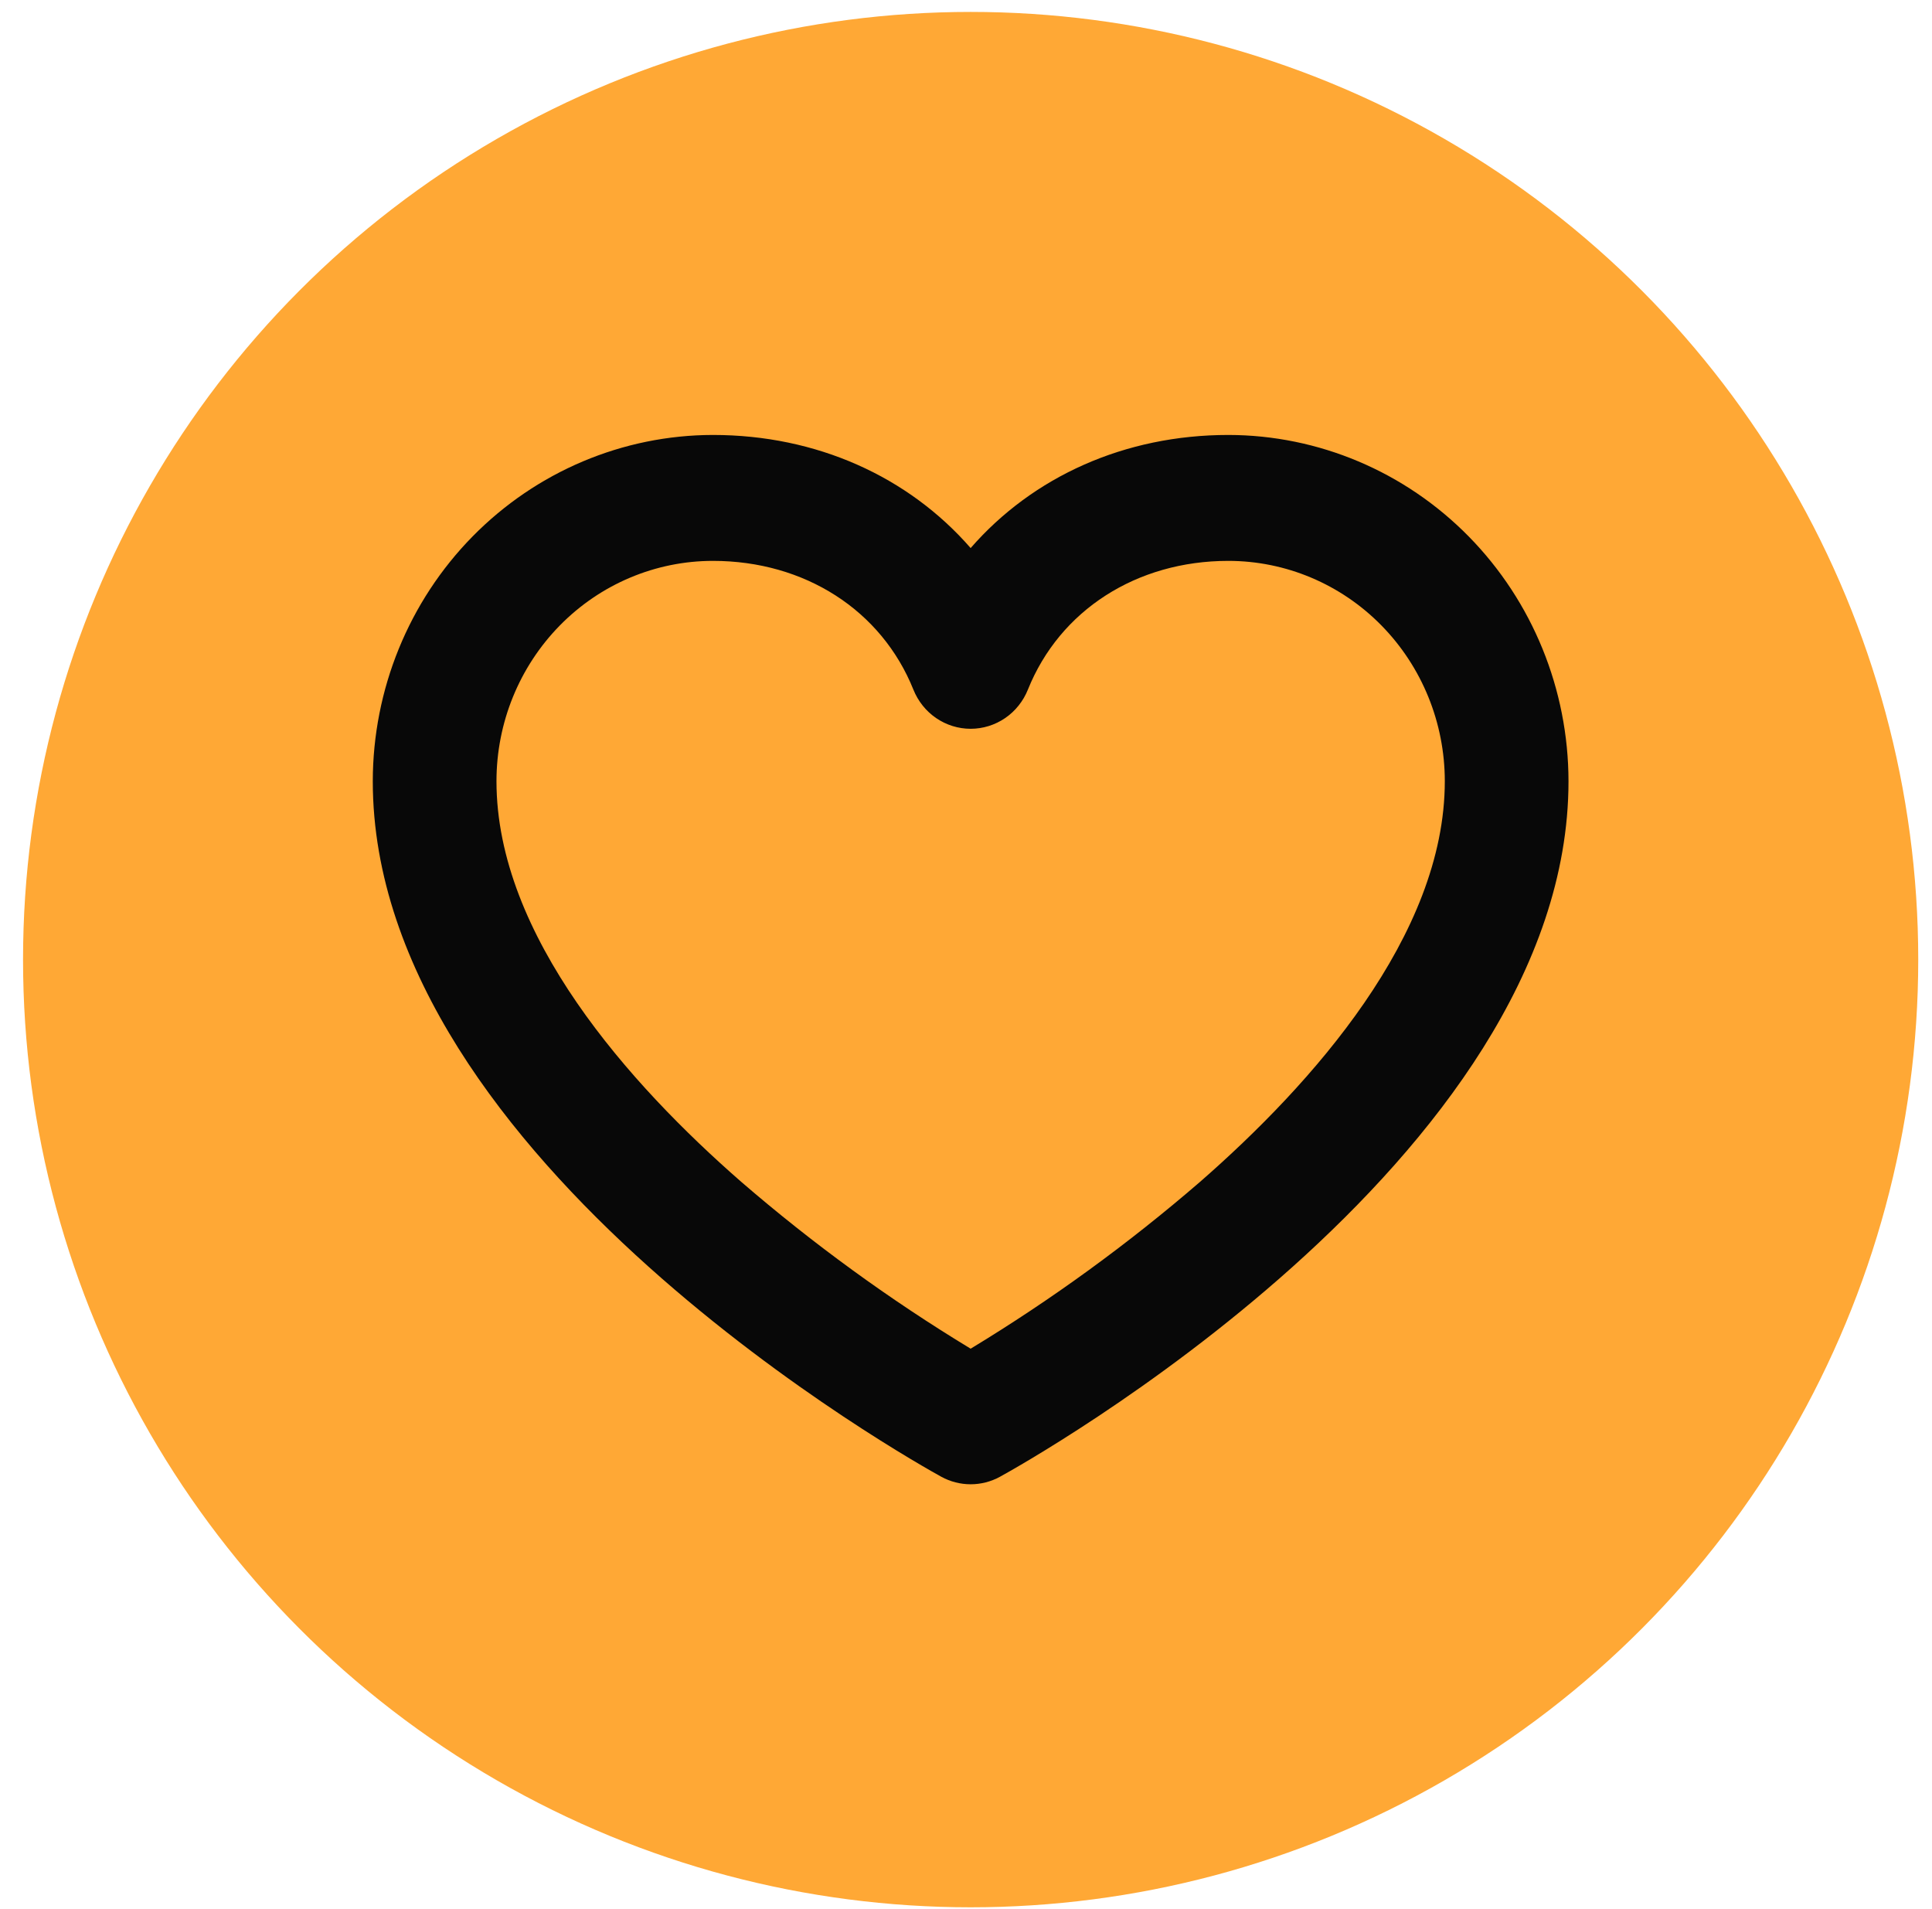
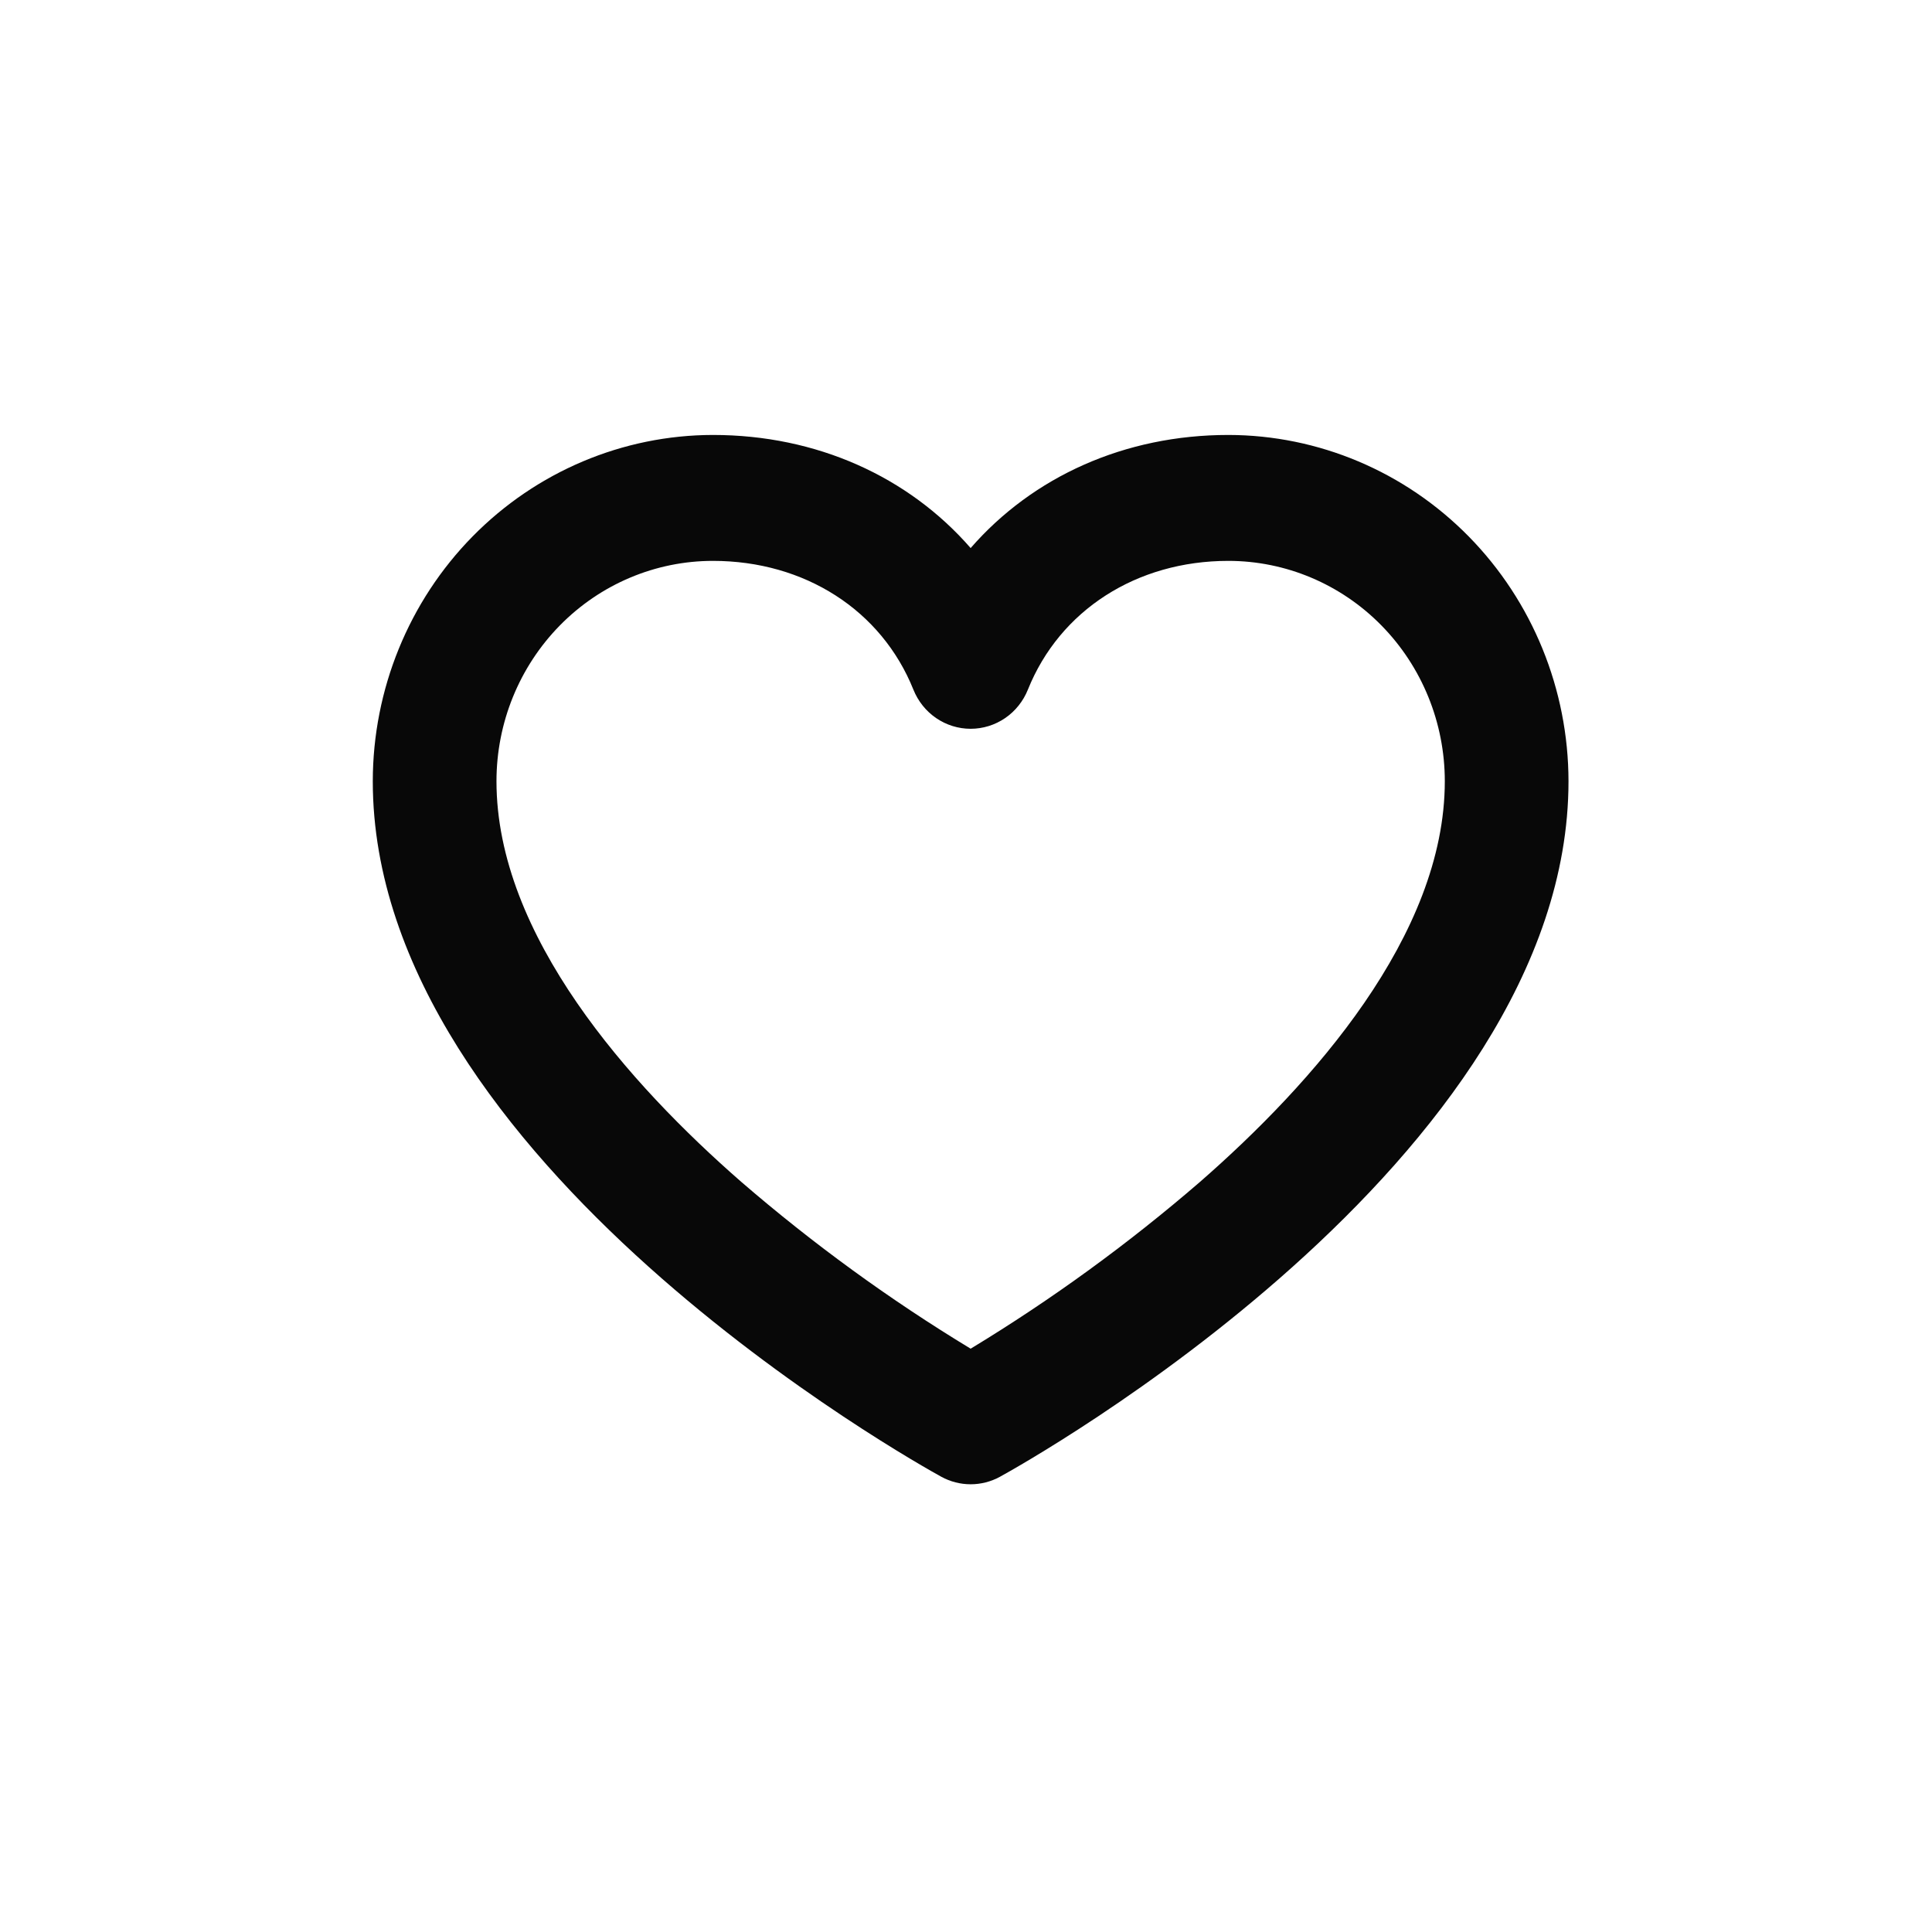
<svg xmlns="http://www.w3.org/2000/svg" width="82" height="81" viewBox="0 0 82 81" fill="none">
-   <circle cx="41.197" cy="40.725" r="40.219" fill="#FFA835" />
  <path d="M52.135 18.459C47.74 18.459 43.84 20.225 41.197 23.259C38.554 20.225 34.654 18.459 30.259 18.459C26.432 18.464 22.762 20.014 20.056 22.768C17.349 25.523 15.827 29.258 15.822 33.154C15.822 49.261 38.968 62.131 39.952 62.672C40.335 62.882 40.763 62.991 41.197 62.991C41.632 62.991 42.059 62.882 42.442 62.672C43.426 62.131 66.572 49.261 66.572 33.154C66.567 29.258 65.045 25.523 62.338 22.768C59.632 20.014 55.962 18.464 52.135 18.459ZM50.934 50.156C47.887 52.788 44.63 55.156 41.197 57.237C37.764 55.156 34.507 52.788 31.46 50.156C26.72 46.017 21.072 39.705 21.072 33.154C21.072 30.674 22.04 28.296 23.763 26.542C25.486 24.788 27.823 23.803 30.259 23.803C34.153 23.803 37.413 25.896 38.767 29.267C38.964 29.758 39.3 30.179 39.733 30.475C40.166 30.771 40.675 30.929 41.197 30.929C41.718 30.929 42.228 30.771 42.661 30.475C43.094 30.179 43.43 29.758 43.627 29.267C44.981 25.896 48.241 23.803 52.135 23.803C54.571 23.803 56.908 24.788 58.631 26.542C60.354 28.296 61.322 30.674 61.322 33.154C61.322 39.705 55.674 46.017 50.934 50.156Z" fill="#080808" />
</svg>